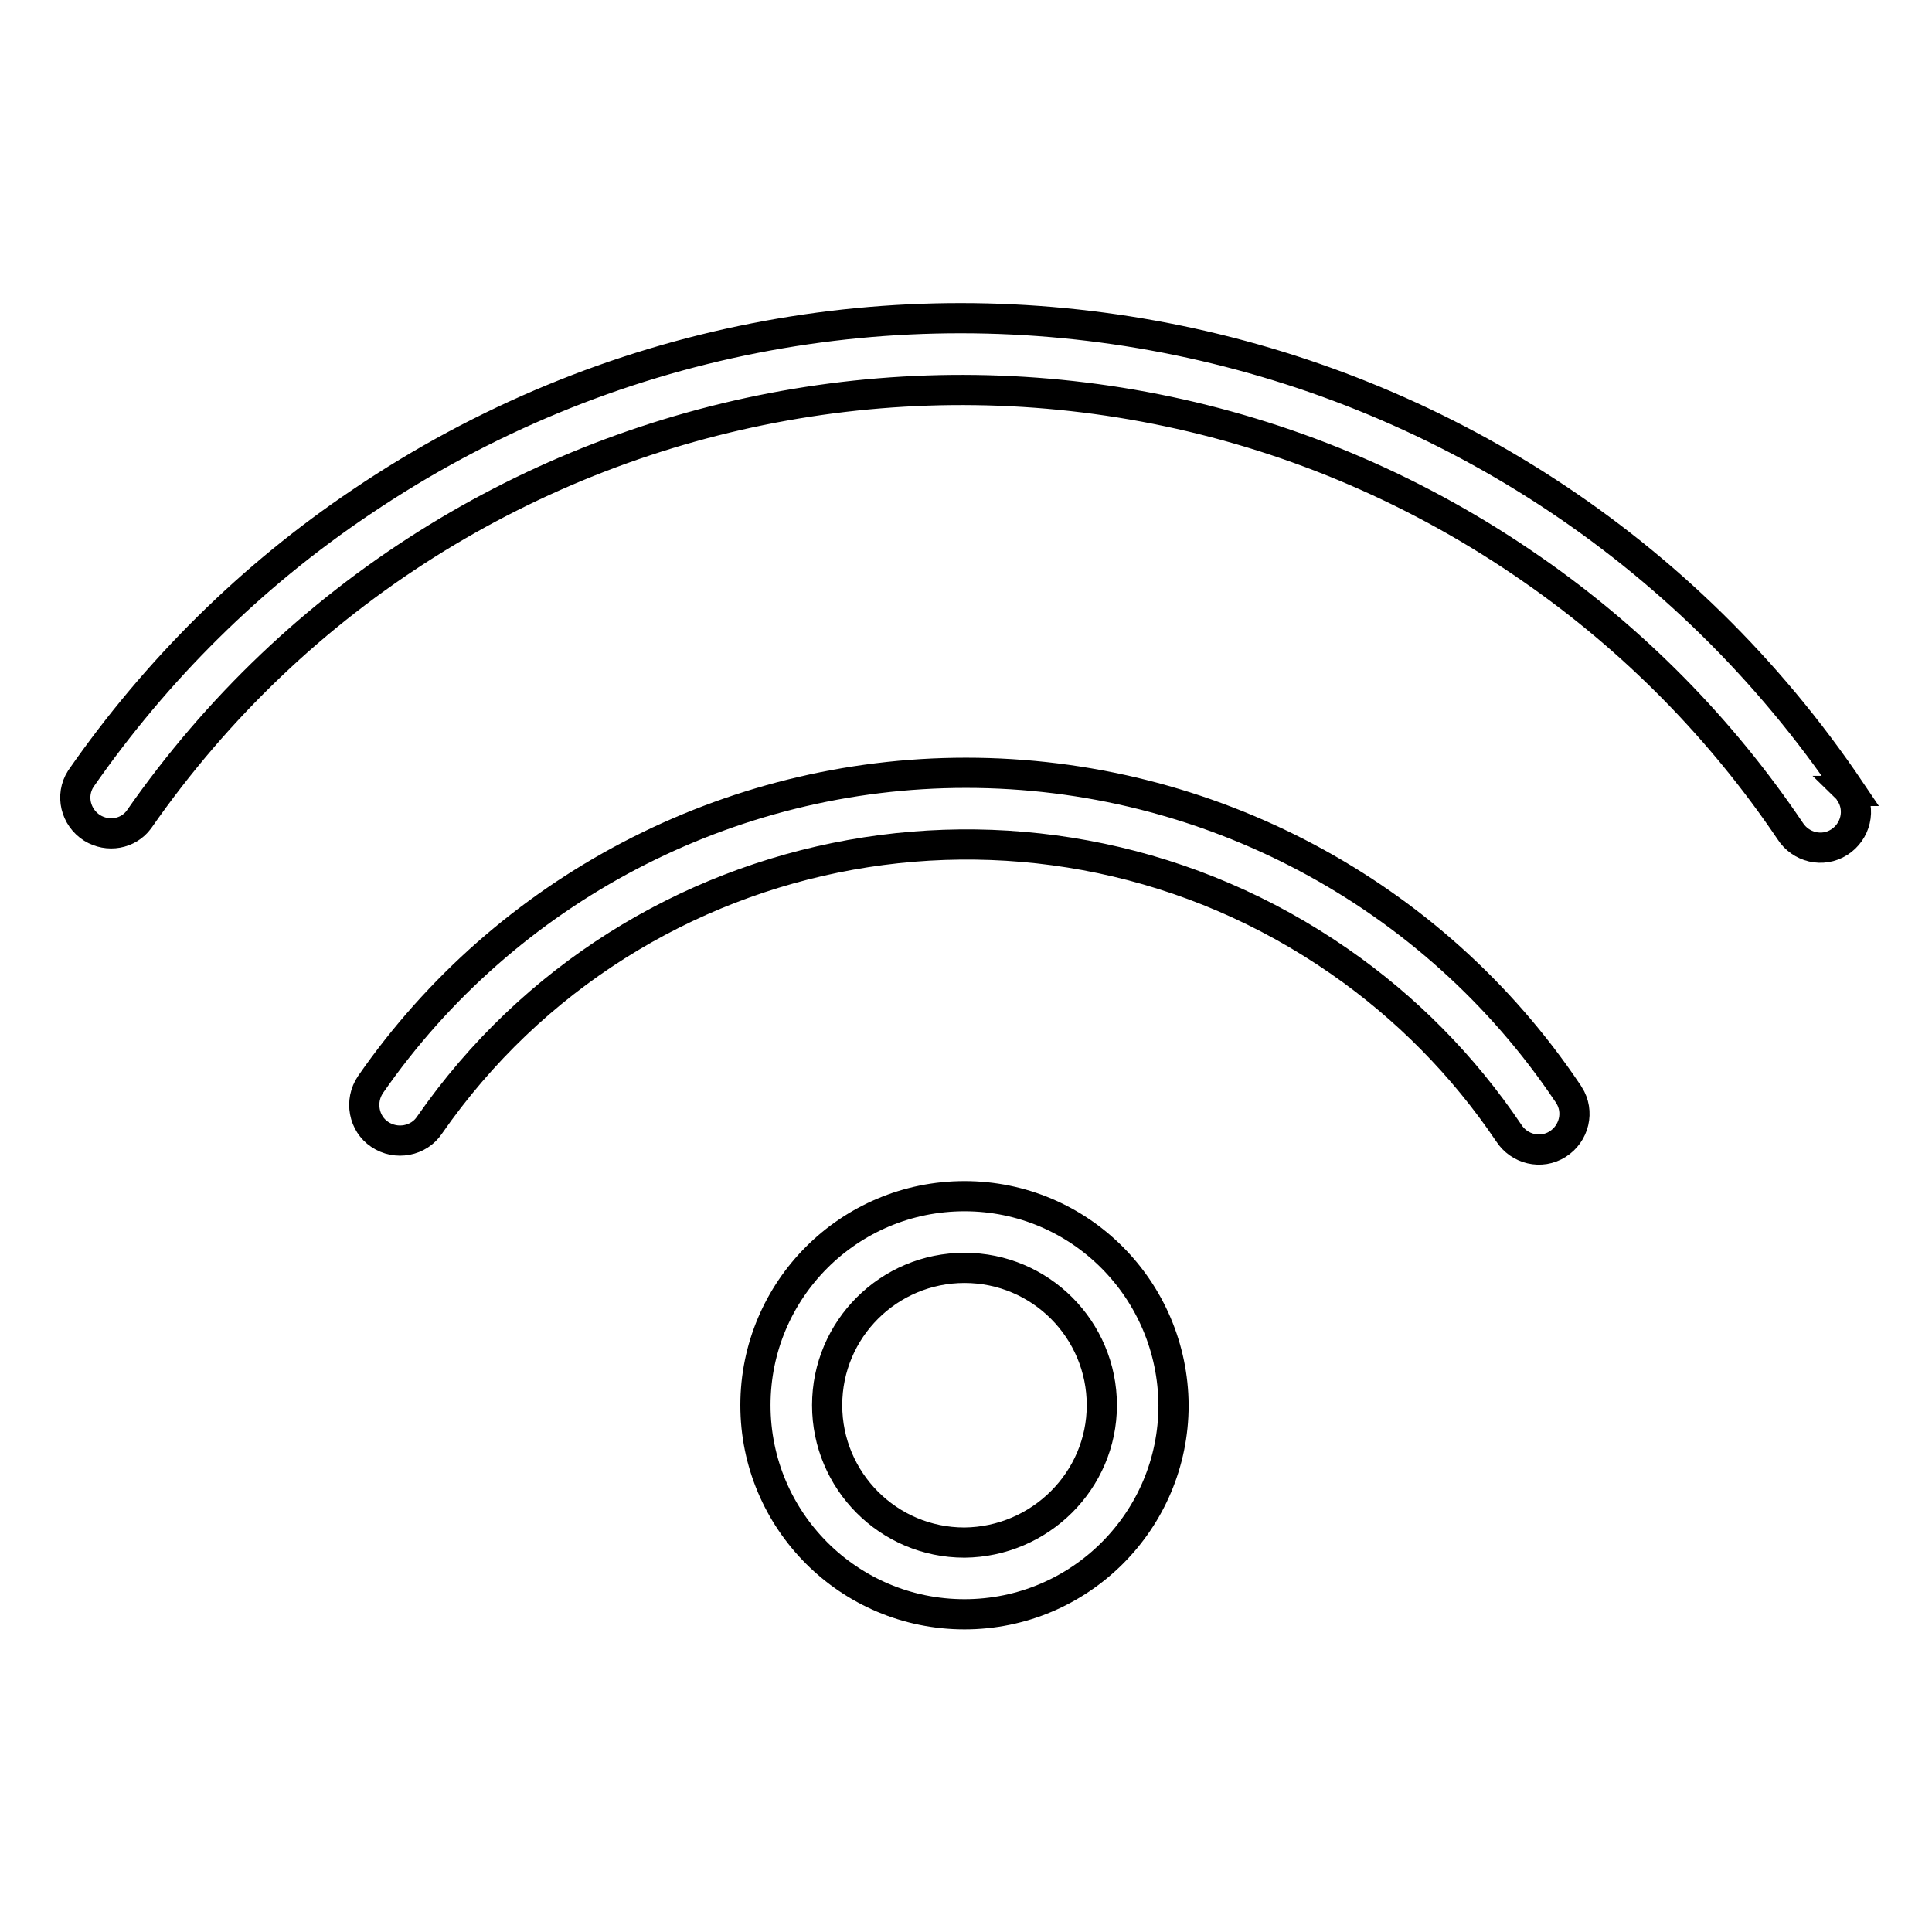
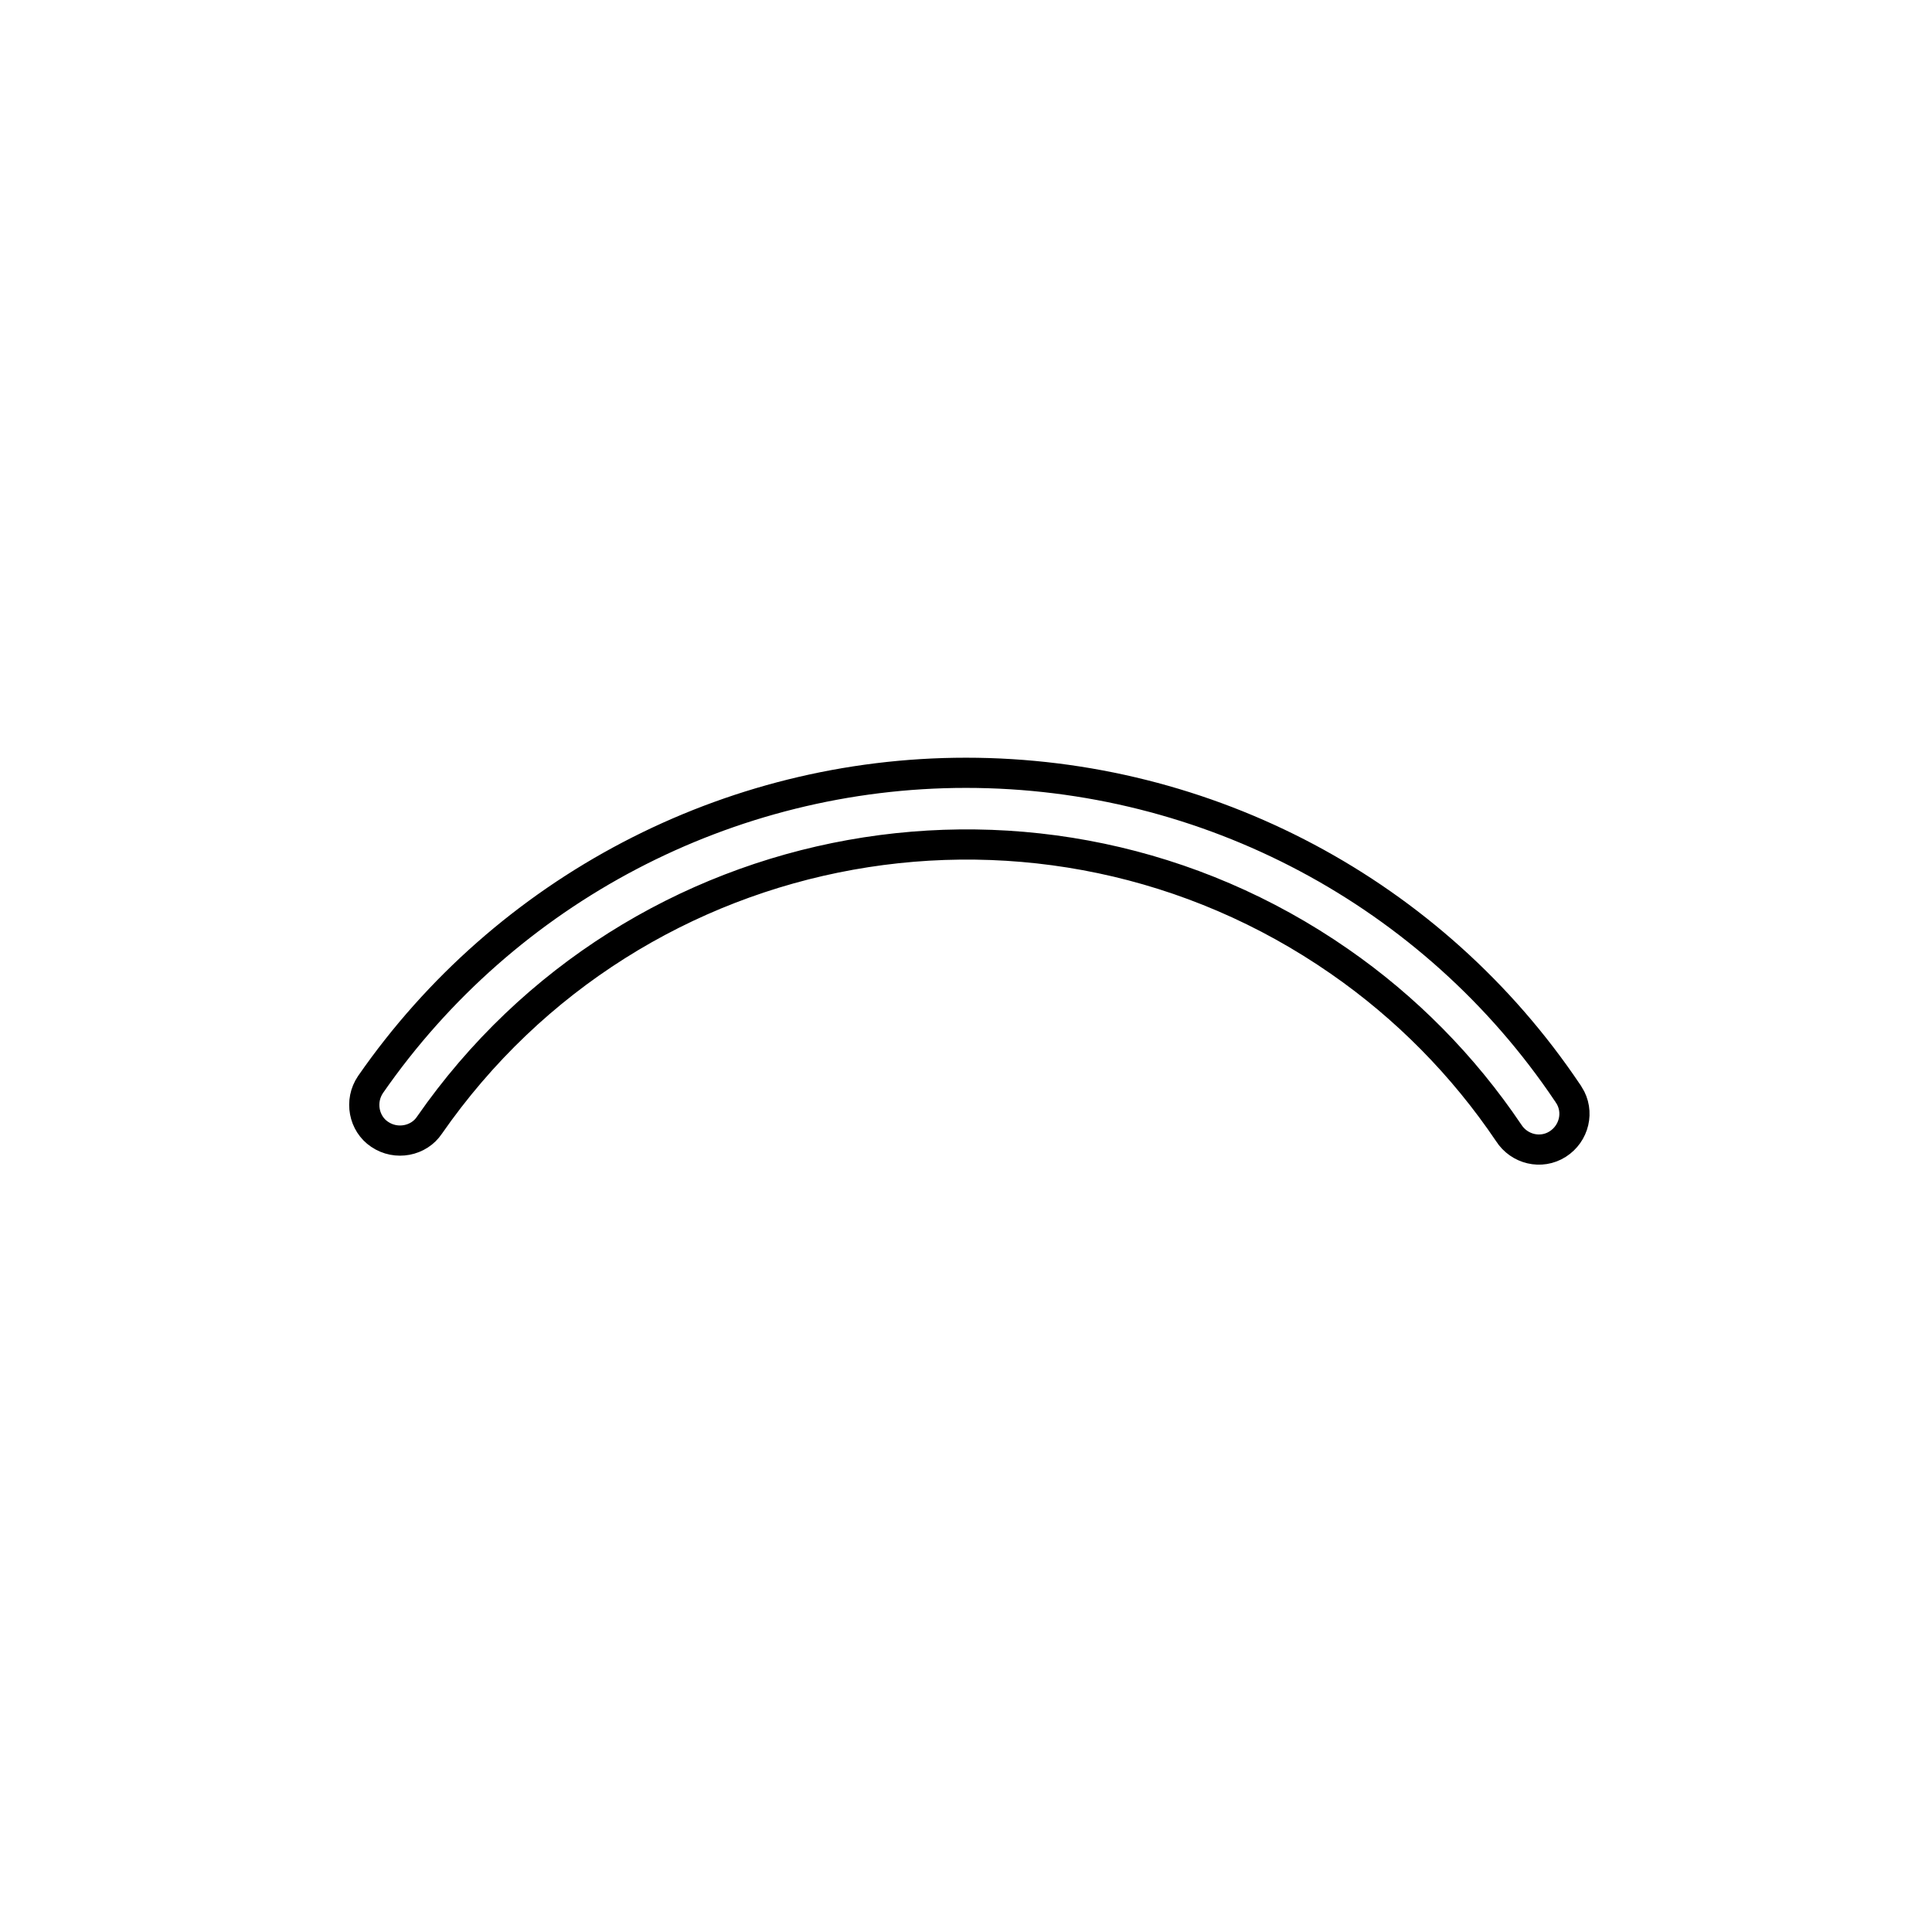
<svg xmlns="http://www.w3.org/2000/svg" version="1.1" x="0px" y="0px" viewBox="0 0 256 256" enable-background="new 0 0 256 256" xml:space="preserve">
  <g>
-     <path stroke-width="4" fill-opacity="0" stroke="#000000" d="M245.2,104.8C201.3,39.7,112.9,22.6,47.9,66.5c-14.6,9.8-27.2,22.3-37.2,36.7c-1.4,2.2-0.7,5.1,1.5,6.5 c2.1,1.3,4.8,0.8,6.2-1.1C60.3,48.4,143,33.6,203.1,75.5c13.4,9.3,25,21.1,34.1,34.6c1.4,2.2,4.3,2.9,6.5,1.5s2.9-4.3,1.5-6.5 c-0.1-0.1-0.1-0.2-0.2-0.3H245.2z M127.8,158.5c-15.3,0-27.7,12.4-27.7,27.7c0,15.3,12.4,27.7,27.7,27.7s27.7-12.4,27.7-27.7 c0,0,0,0,0,0C155.4,170.9,143.1,158.5,127.8,158.5z M127.8,204.4c-10.1,0-18.2-8.2-18.2-18.2c0-10.1,8.2-18.2,18.2-18.2 c10.1,0,18.2,8.2,18.2,18.2C146,196.2,137.8,204.3,127.8,204.4L127.8,204.4z" />
    <path stroke-width="4" fill-opacity="0" stroke="#000000" d="M128,102.4c-31.5,0-61,15.5-78.9,41.3c-1.5,2.2-0.9,5.2,1.2,6.6c2.2,1.5,5.2,0.9,6.6-1.2 c27.3-39.3,81.3-49,120.6-21.7c8.8,6.1,16.4,13.8,22.4,22.7c1.4,2.2,4.3,2.9,6.5,1.5c2.2-1.4,2.9-4.3,1.5-6.5 c-0.1-0.1-0.1-0.2-0.2-0.3C189.9,118.3,160,102.4,128,102.4z" />
  </g>
</svg>